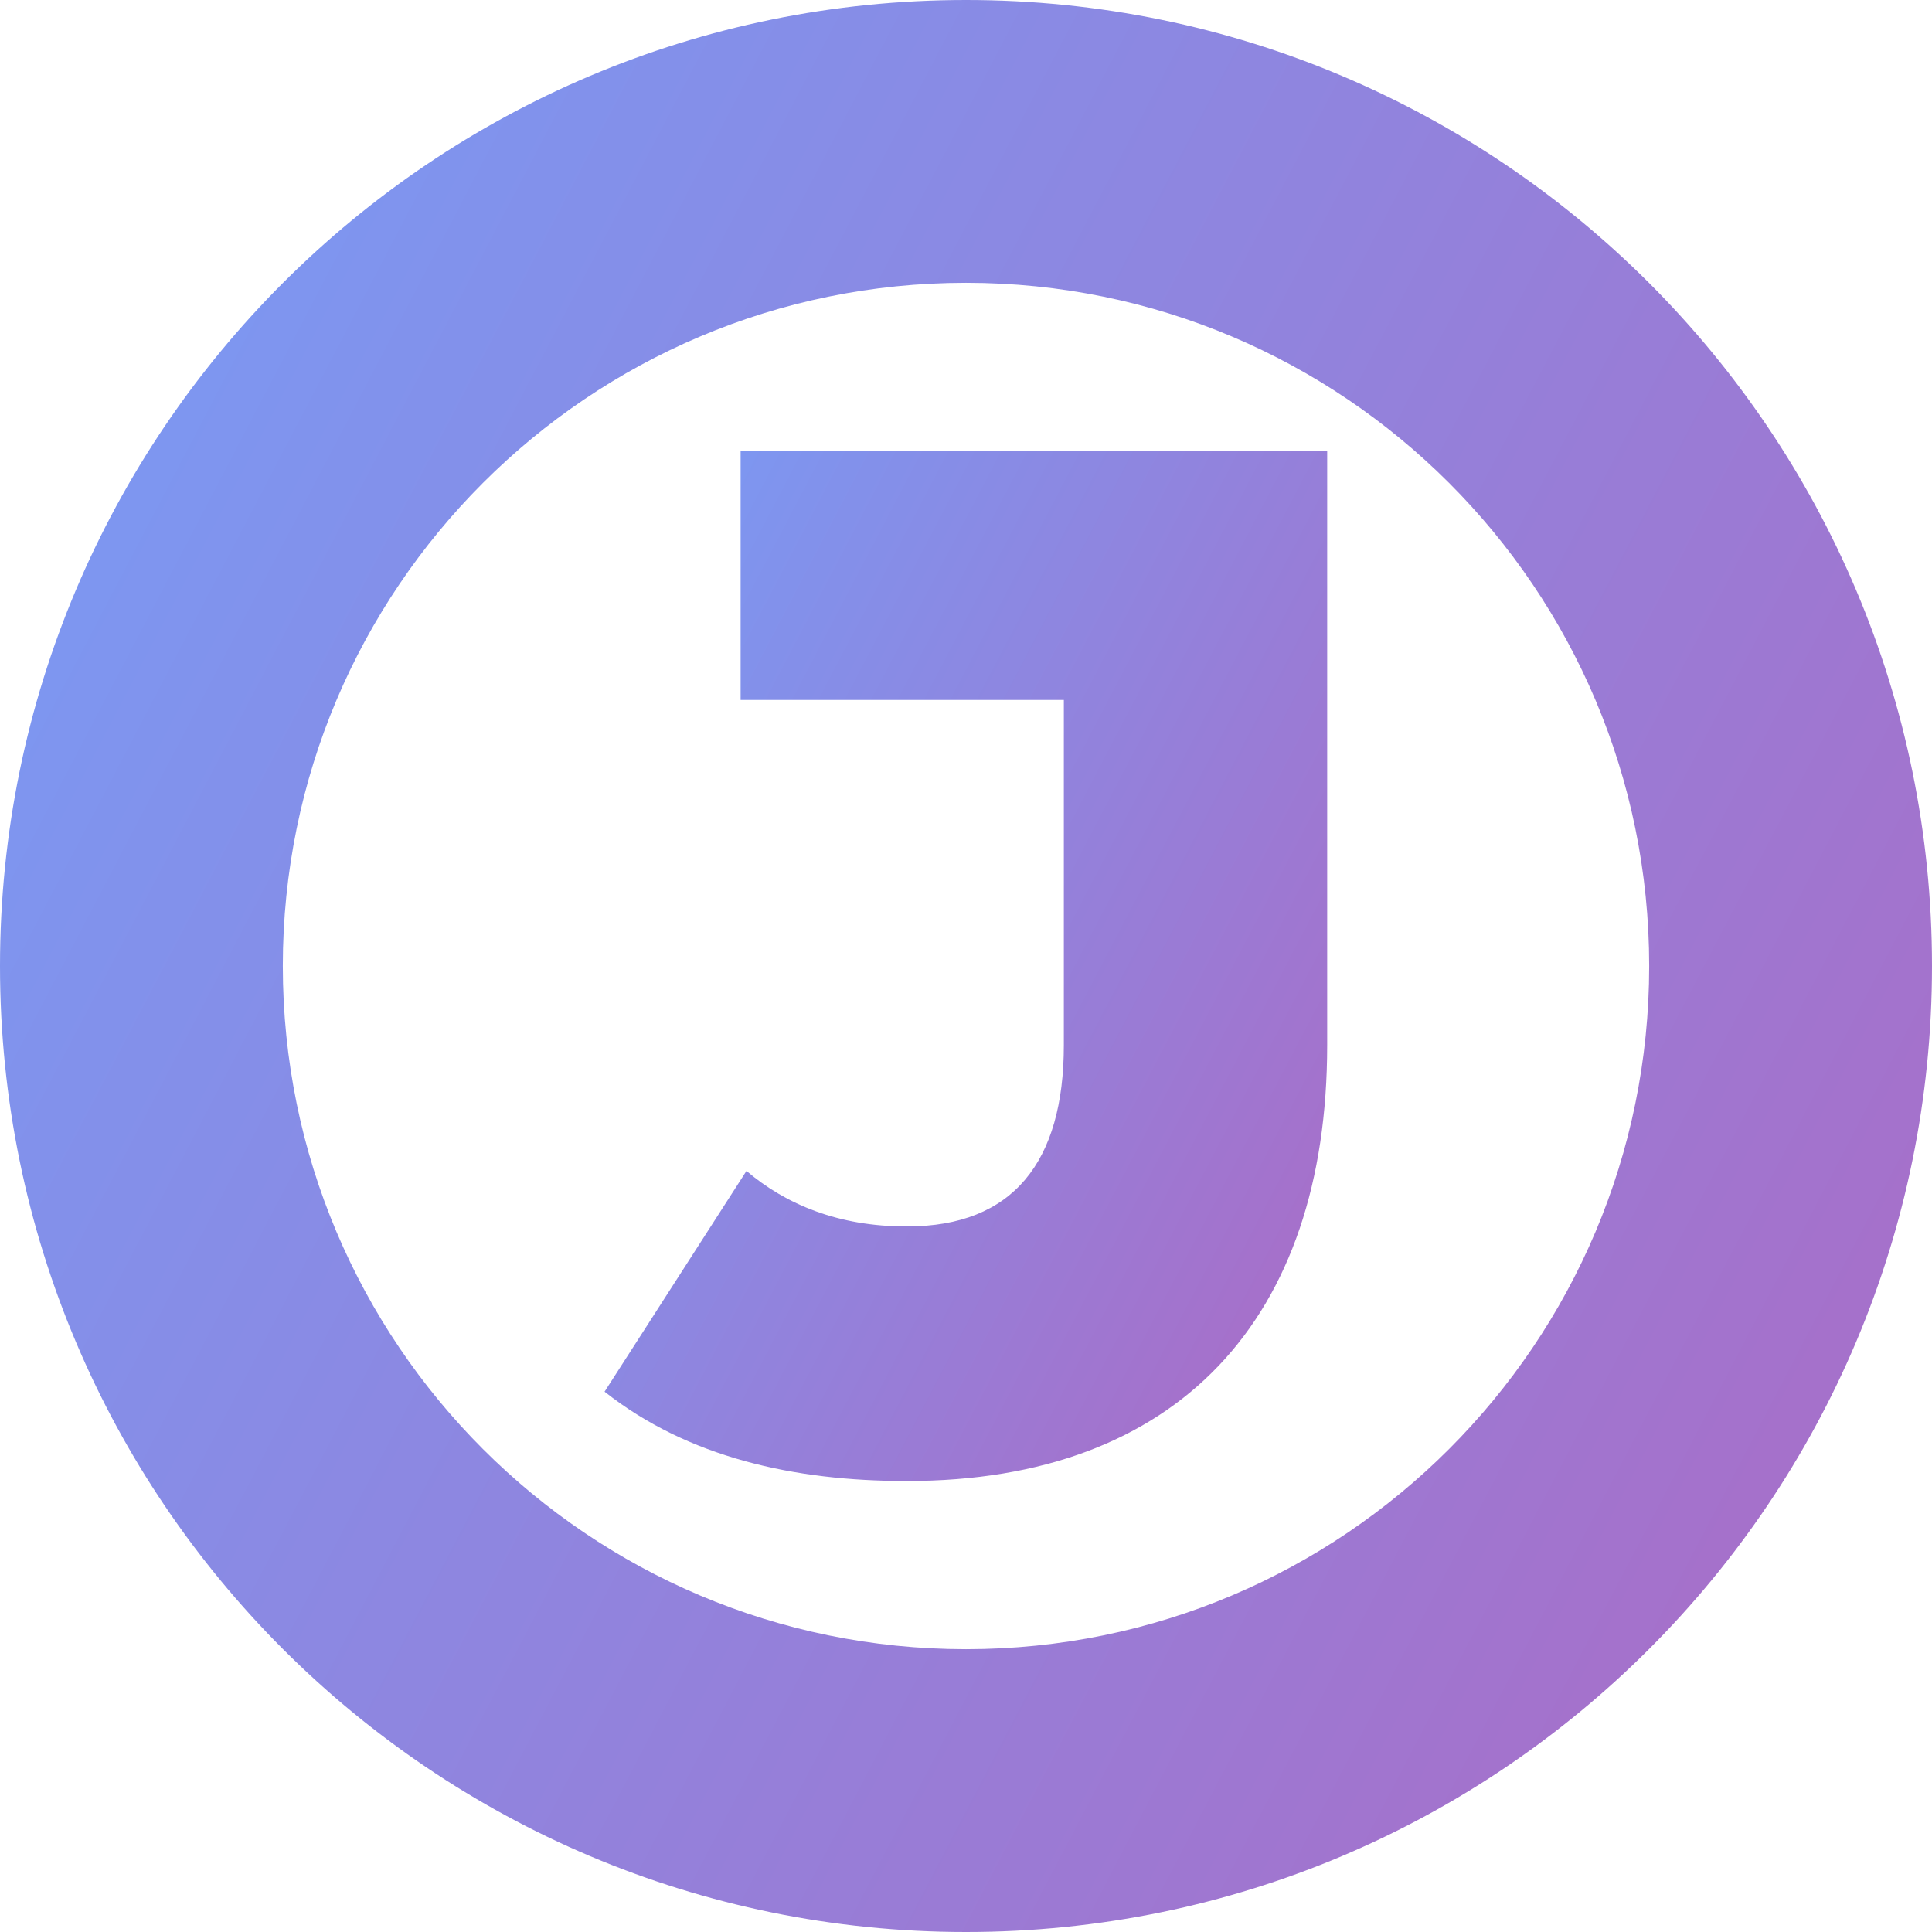
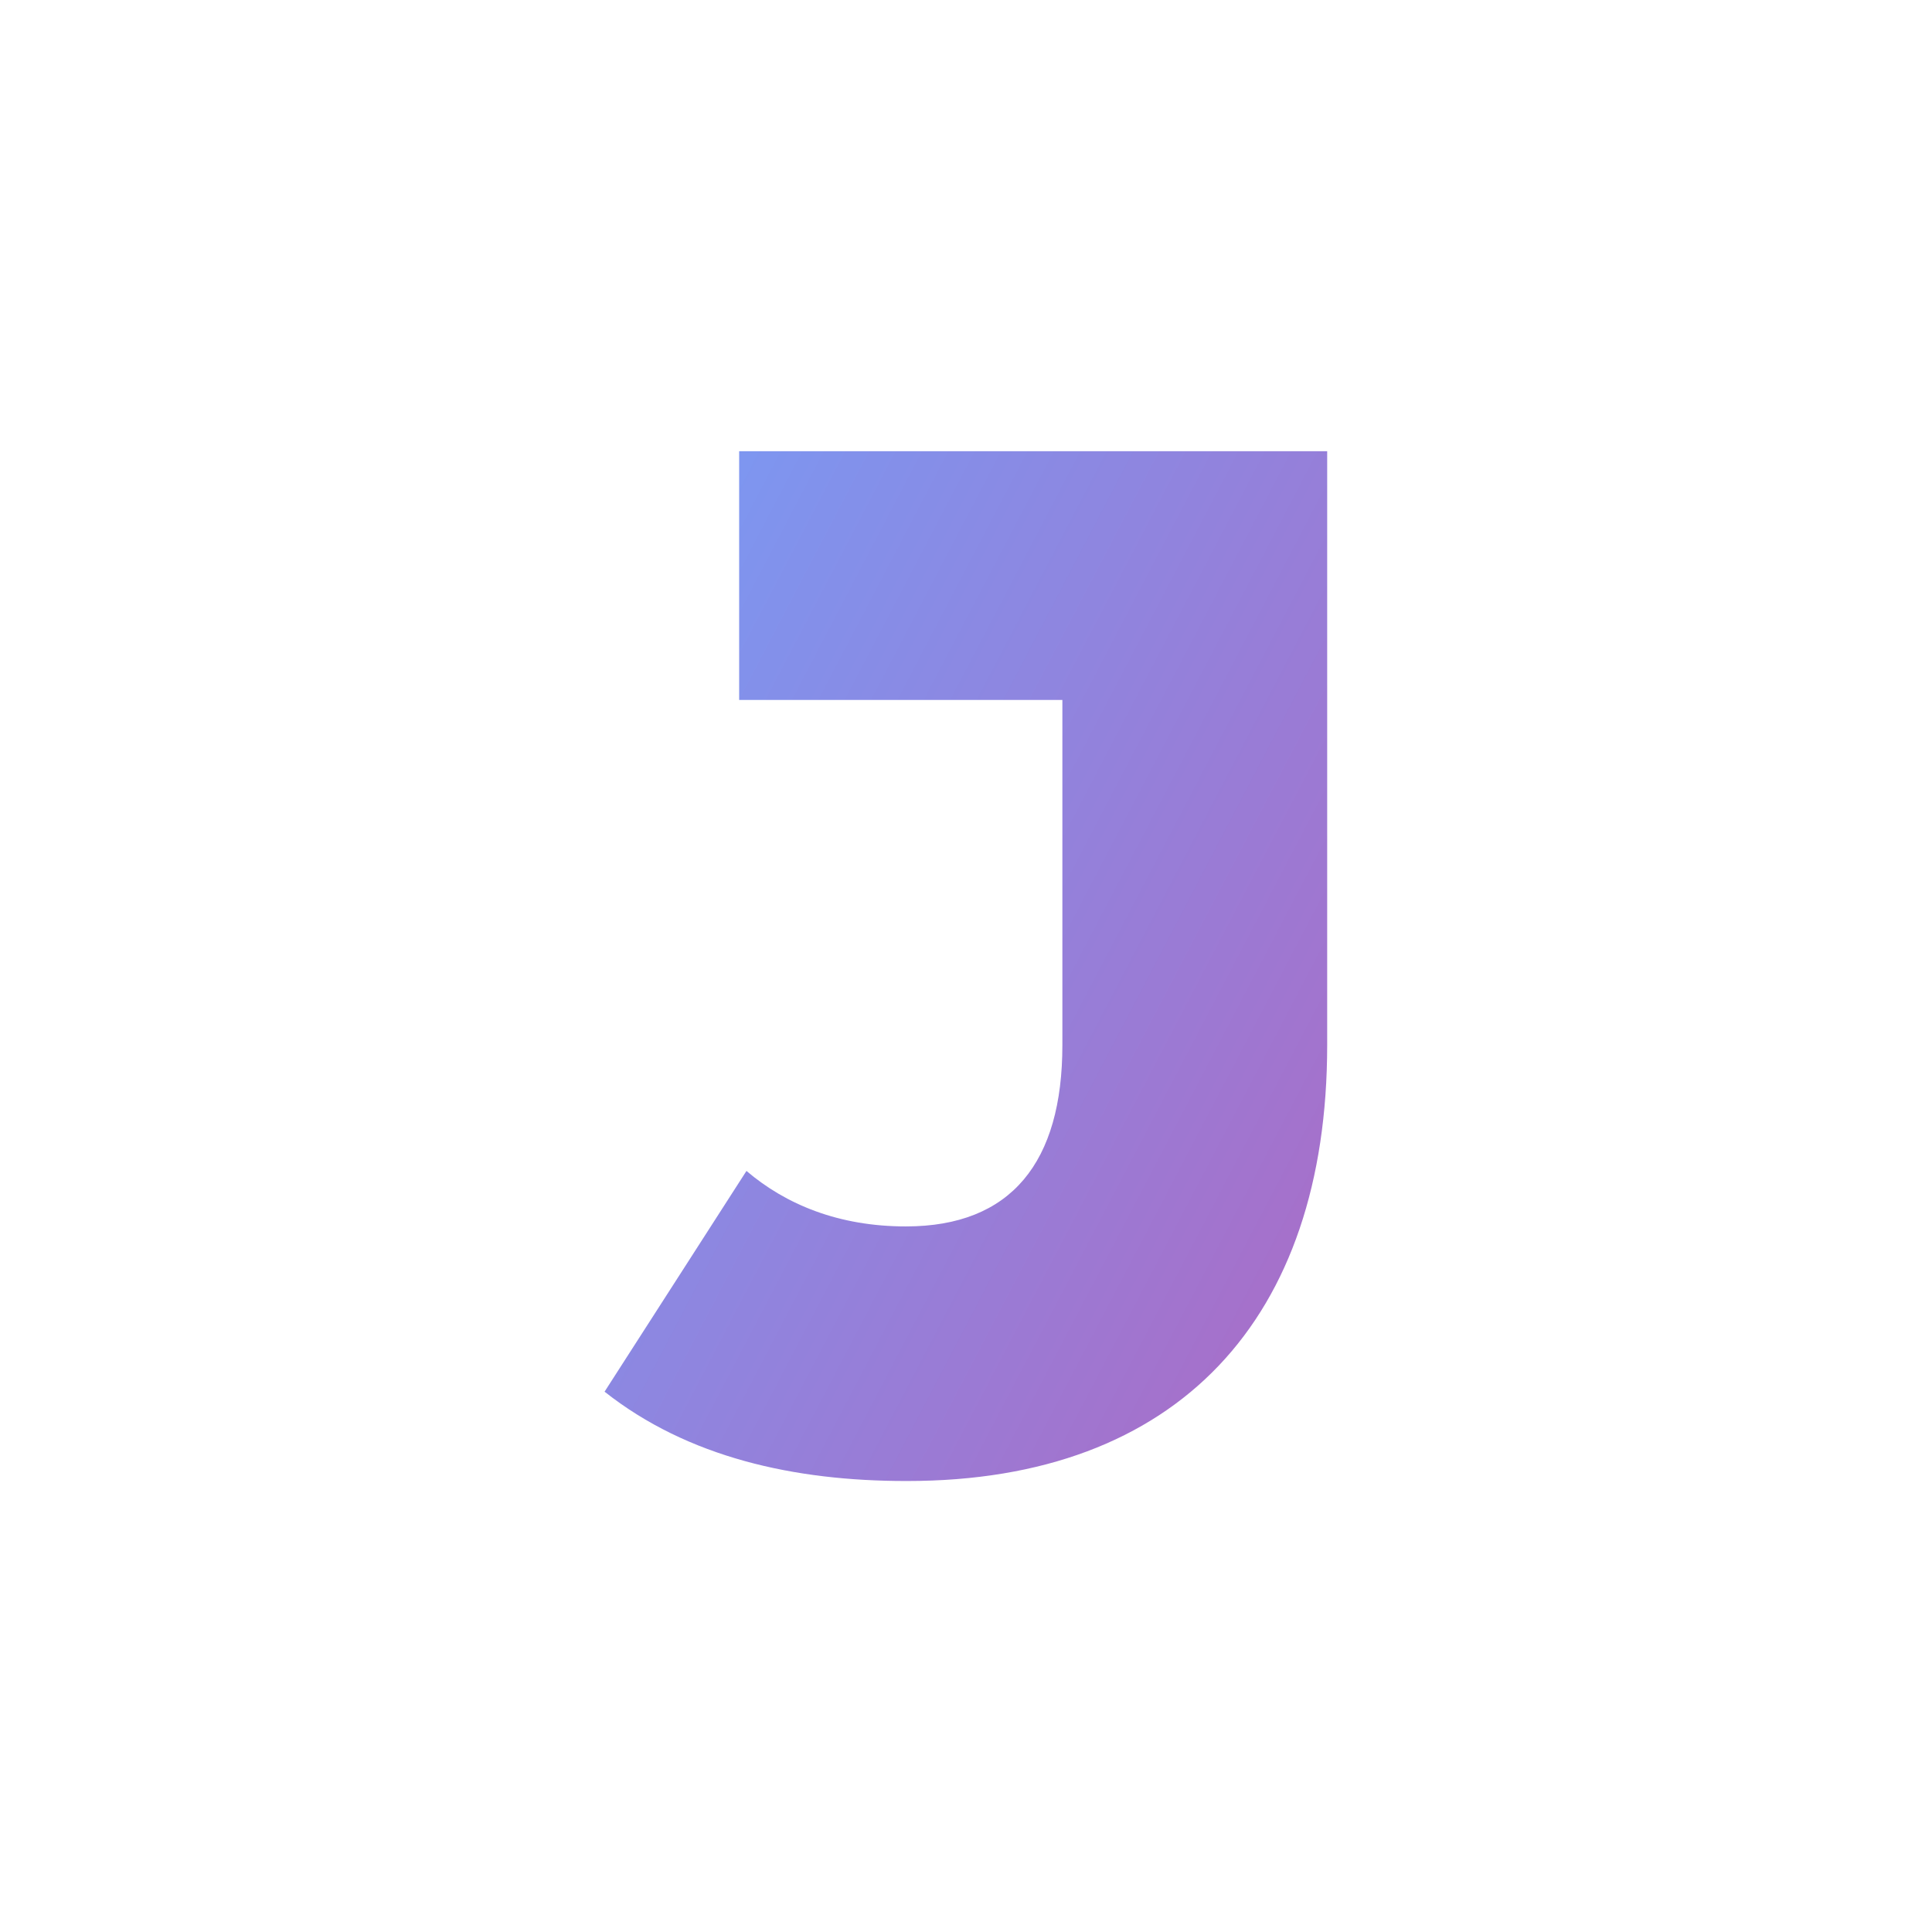
<svg xmlns="http://www.w3.org/2000/svg" xmlns:xlink="http://www.w3.org/1999/xlink" id="Layer_2" viewBox="0 0 79.38 79.38">
  <defs>
    <style>
      .cls-1 {
        fill: url(#linear-gradient-2);
      }

      .cls-2 {
        fill: url(#linear-gradient);
      }
    </style>
    <linearGradient id="linear-gradient" x1="24.68" y1="30.15" x2="56.23" y2="46.65" gradientUnits="userSpaceOnUse">
      <stop offset="0" stop-color="#7e96f0" />
      <stop offset=".11" stop-color="#8291eb" />
      <stop offset="1" stop-color="#a670ca" />
    </linearGradient>
    <linearGradient id="linear-gradient-2" x1="5.08" y1="21.59" x2="75.92" y2="58.64" xlink:href="#linear-gradient" />
  </defs>
  <g id="Layer_1-2" data-name="Layer_1">
-     <path class="cls-2" d="M54.53,18.54v24.4c0,11.24-6.13,17.91-17.25,17.91h-.06c-4.57,0-8.95-.96-12.38-3.67l5.83-9.07c1.62,1.38,3.79,2.28,6.55,2.28h.06c4.33,0,6.43-2.64,6.43-7.45v-14.18h-13.28v-10.22h24.1Z" />
-     <path class="cls-1" d="M39.69,0C17.77,0,0,17.77,0,39.69s17.77,39.69,39.69,39.69,39.69-17.77,39.69-39.69S61.61,0,39.69,0ZM39.69,67.76c-15.5,0-28.07-12.57-28.07-28.07s12.57-28.07,28.07-28.07,28.07,12.57,28.07,28.07-12.57,28.07-28.07,28.07Z" />
+     <path class="cls-2" d="M54.53,18.54v24.4c0,11.24-6.13,17.91-17.25,17.91h-.06c-4.57,0-8.95-.96-12.38-3.67l5.83-9.07c1.62,1.38,3.79,2.28,6.55,2.28c4.33,0,6.43-2.64,6.43-7.45v-14.18h-13.28v-10.22h24.1Z" />
  </g>
</svg>